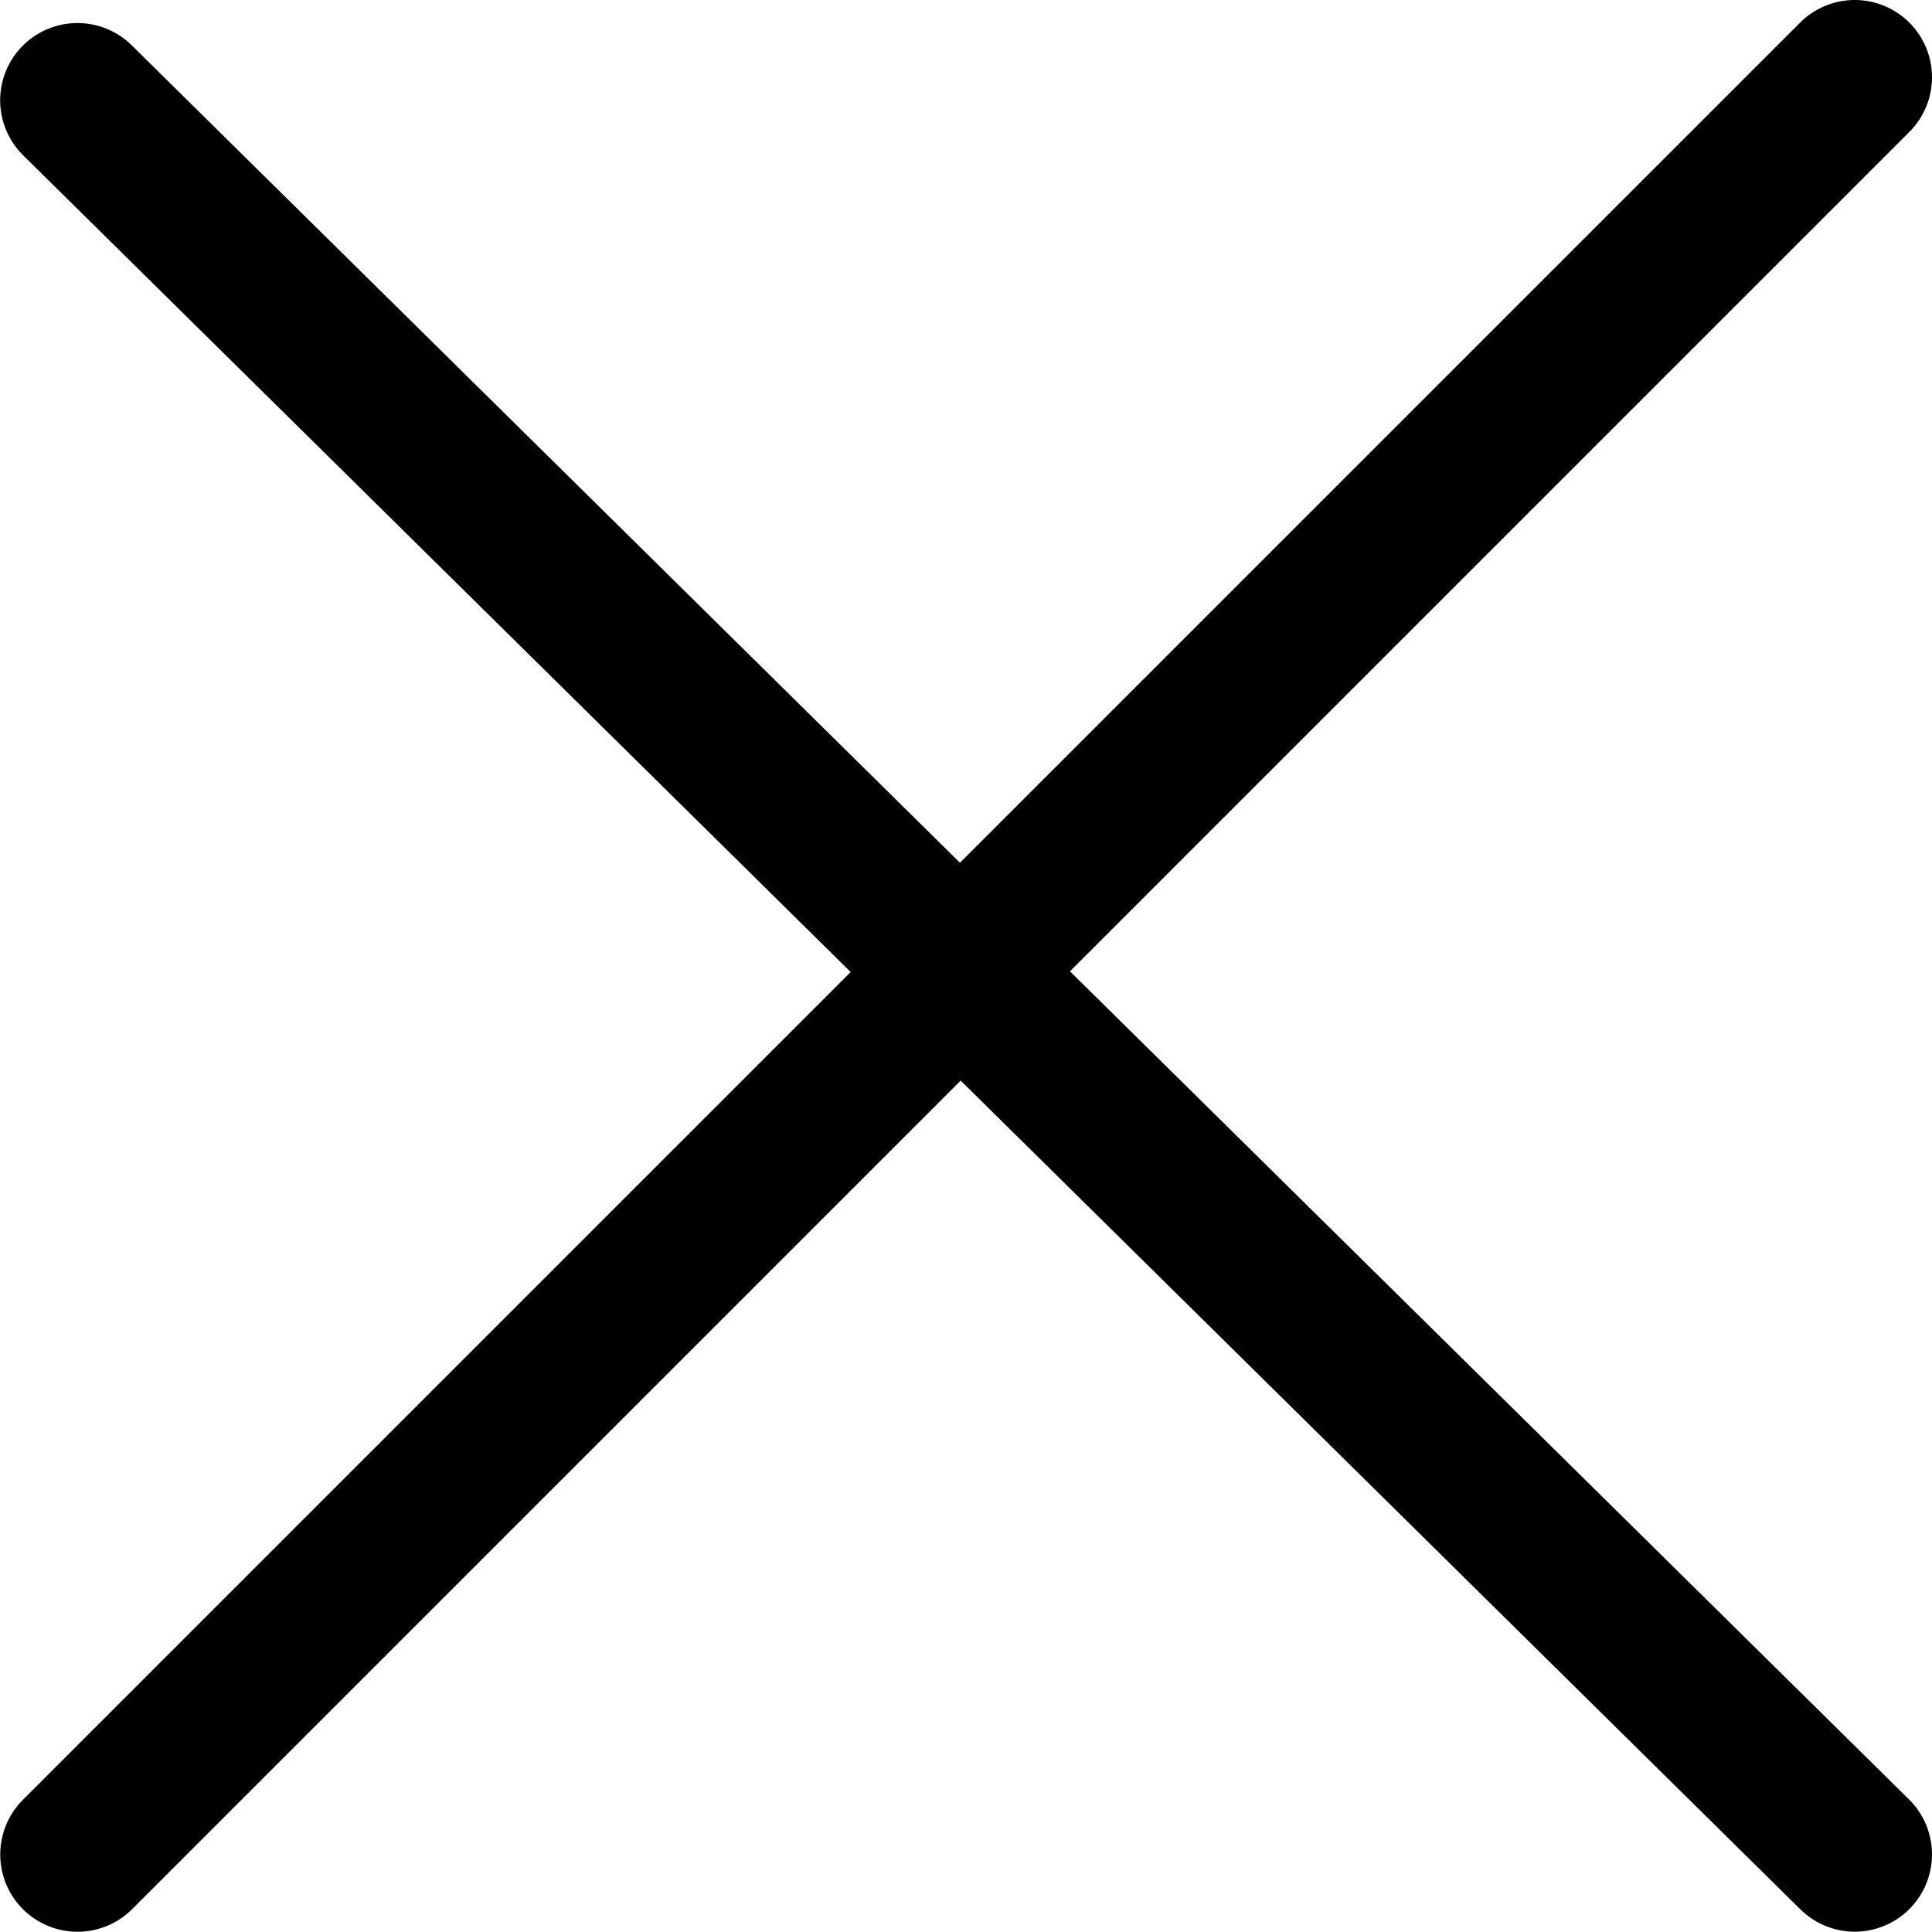
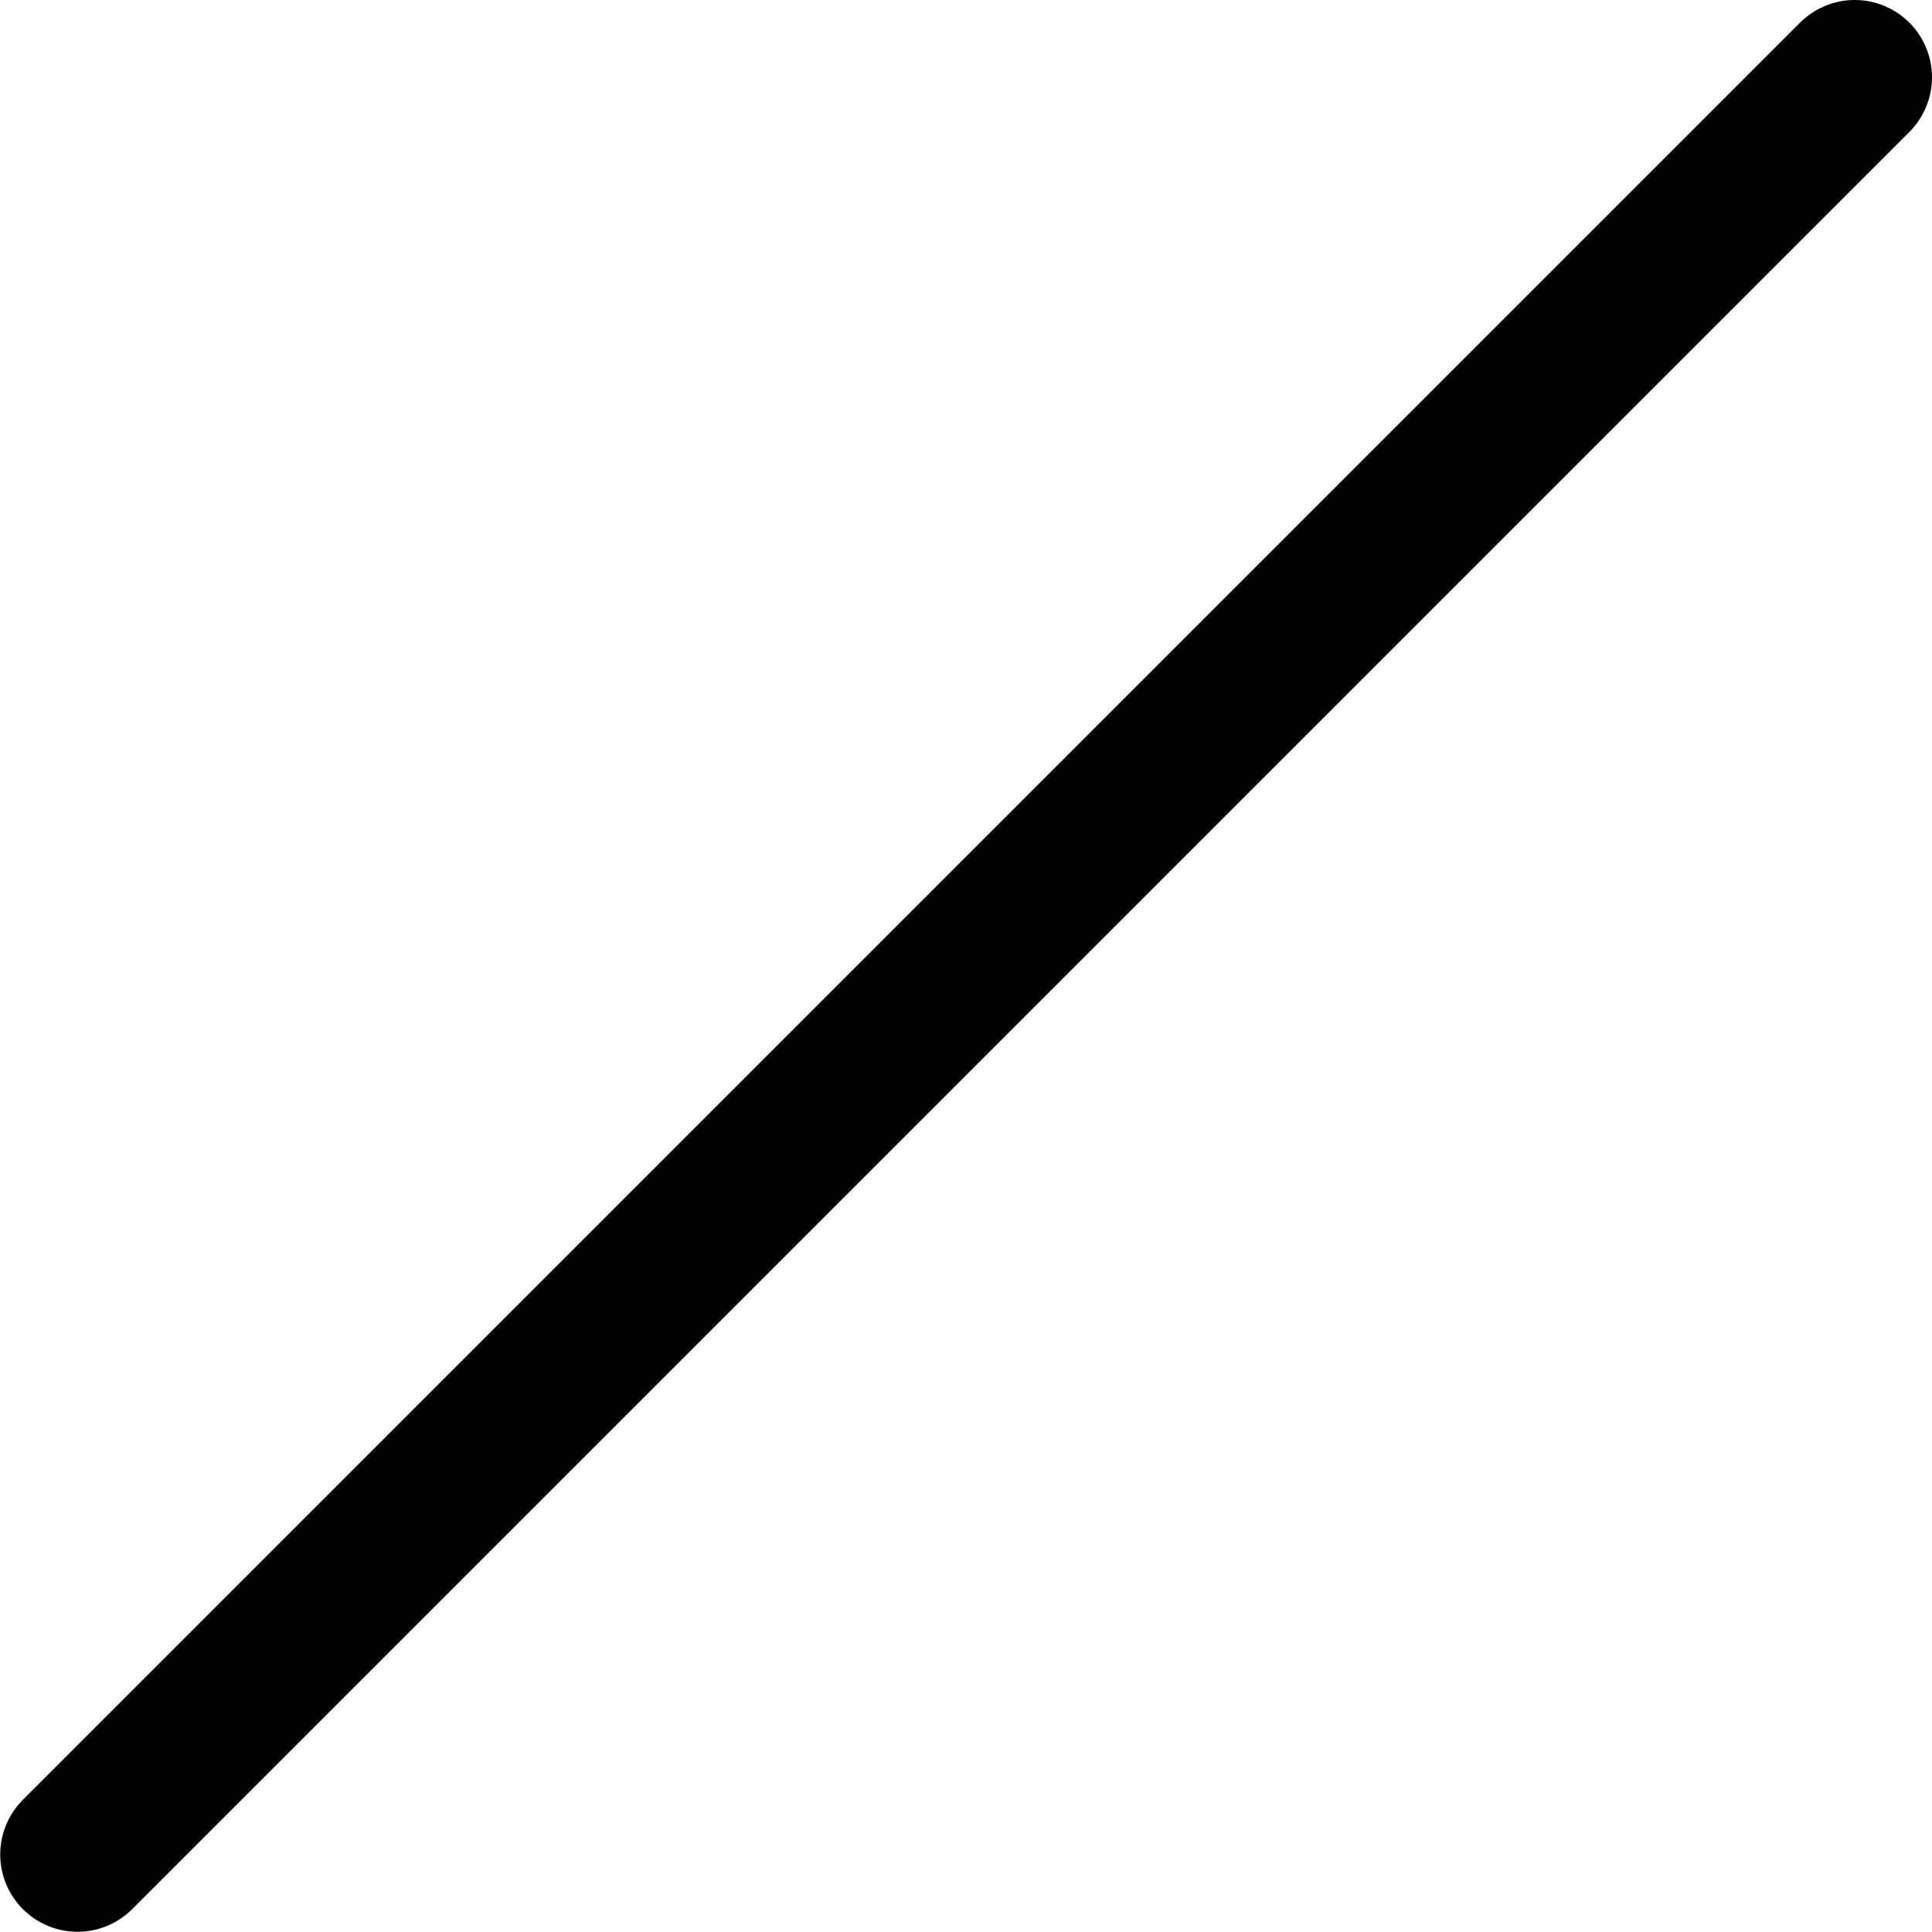
<svg xmlns="http://www.w3.org/2000/svg" width="25" height="25" viewBox="0 0 25 25" fill="none">
  <path d="M24 1L1.003 23.997" stroke="black" stroke-width="2" stroke-linecap="round" />
-   <path d="M24 23.996L1.002 1.298" stroke="black" stroke-width="2" stroke-linecap="round" />
</svg>